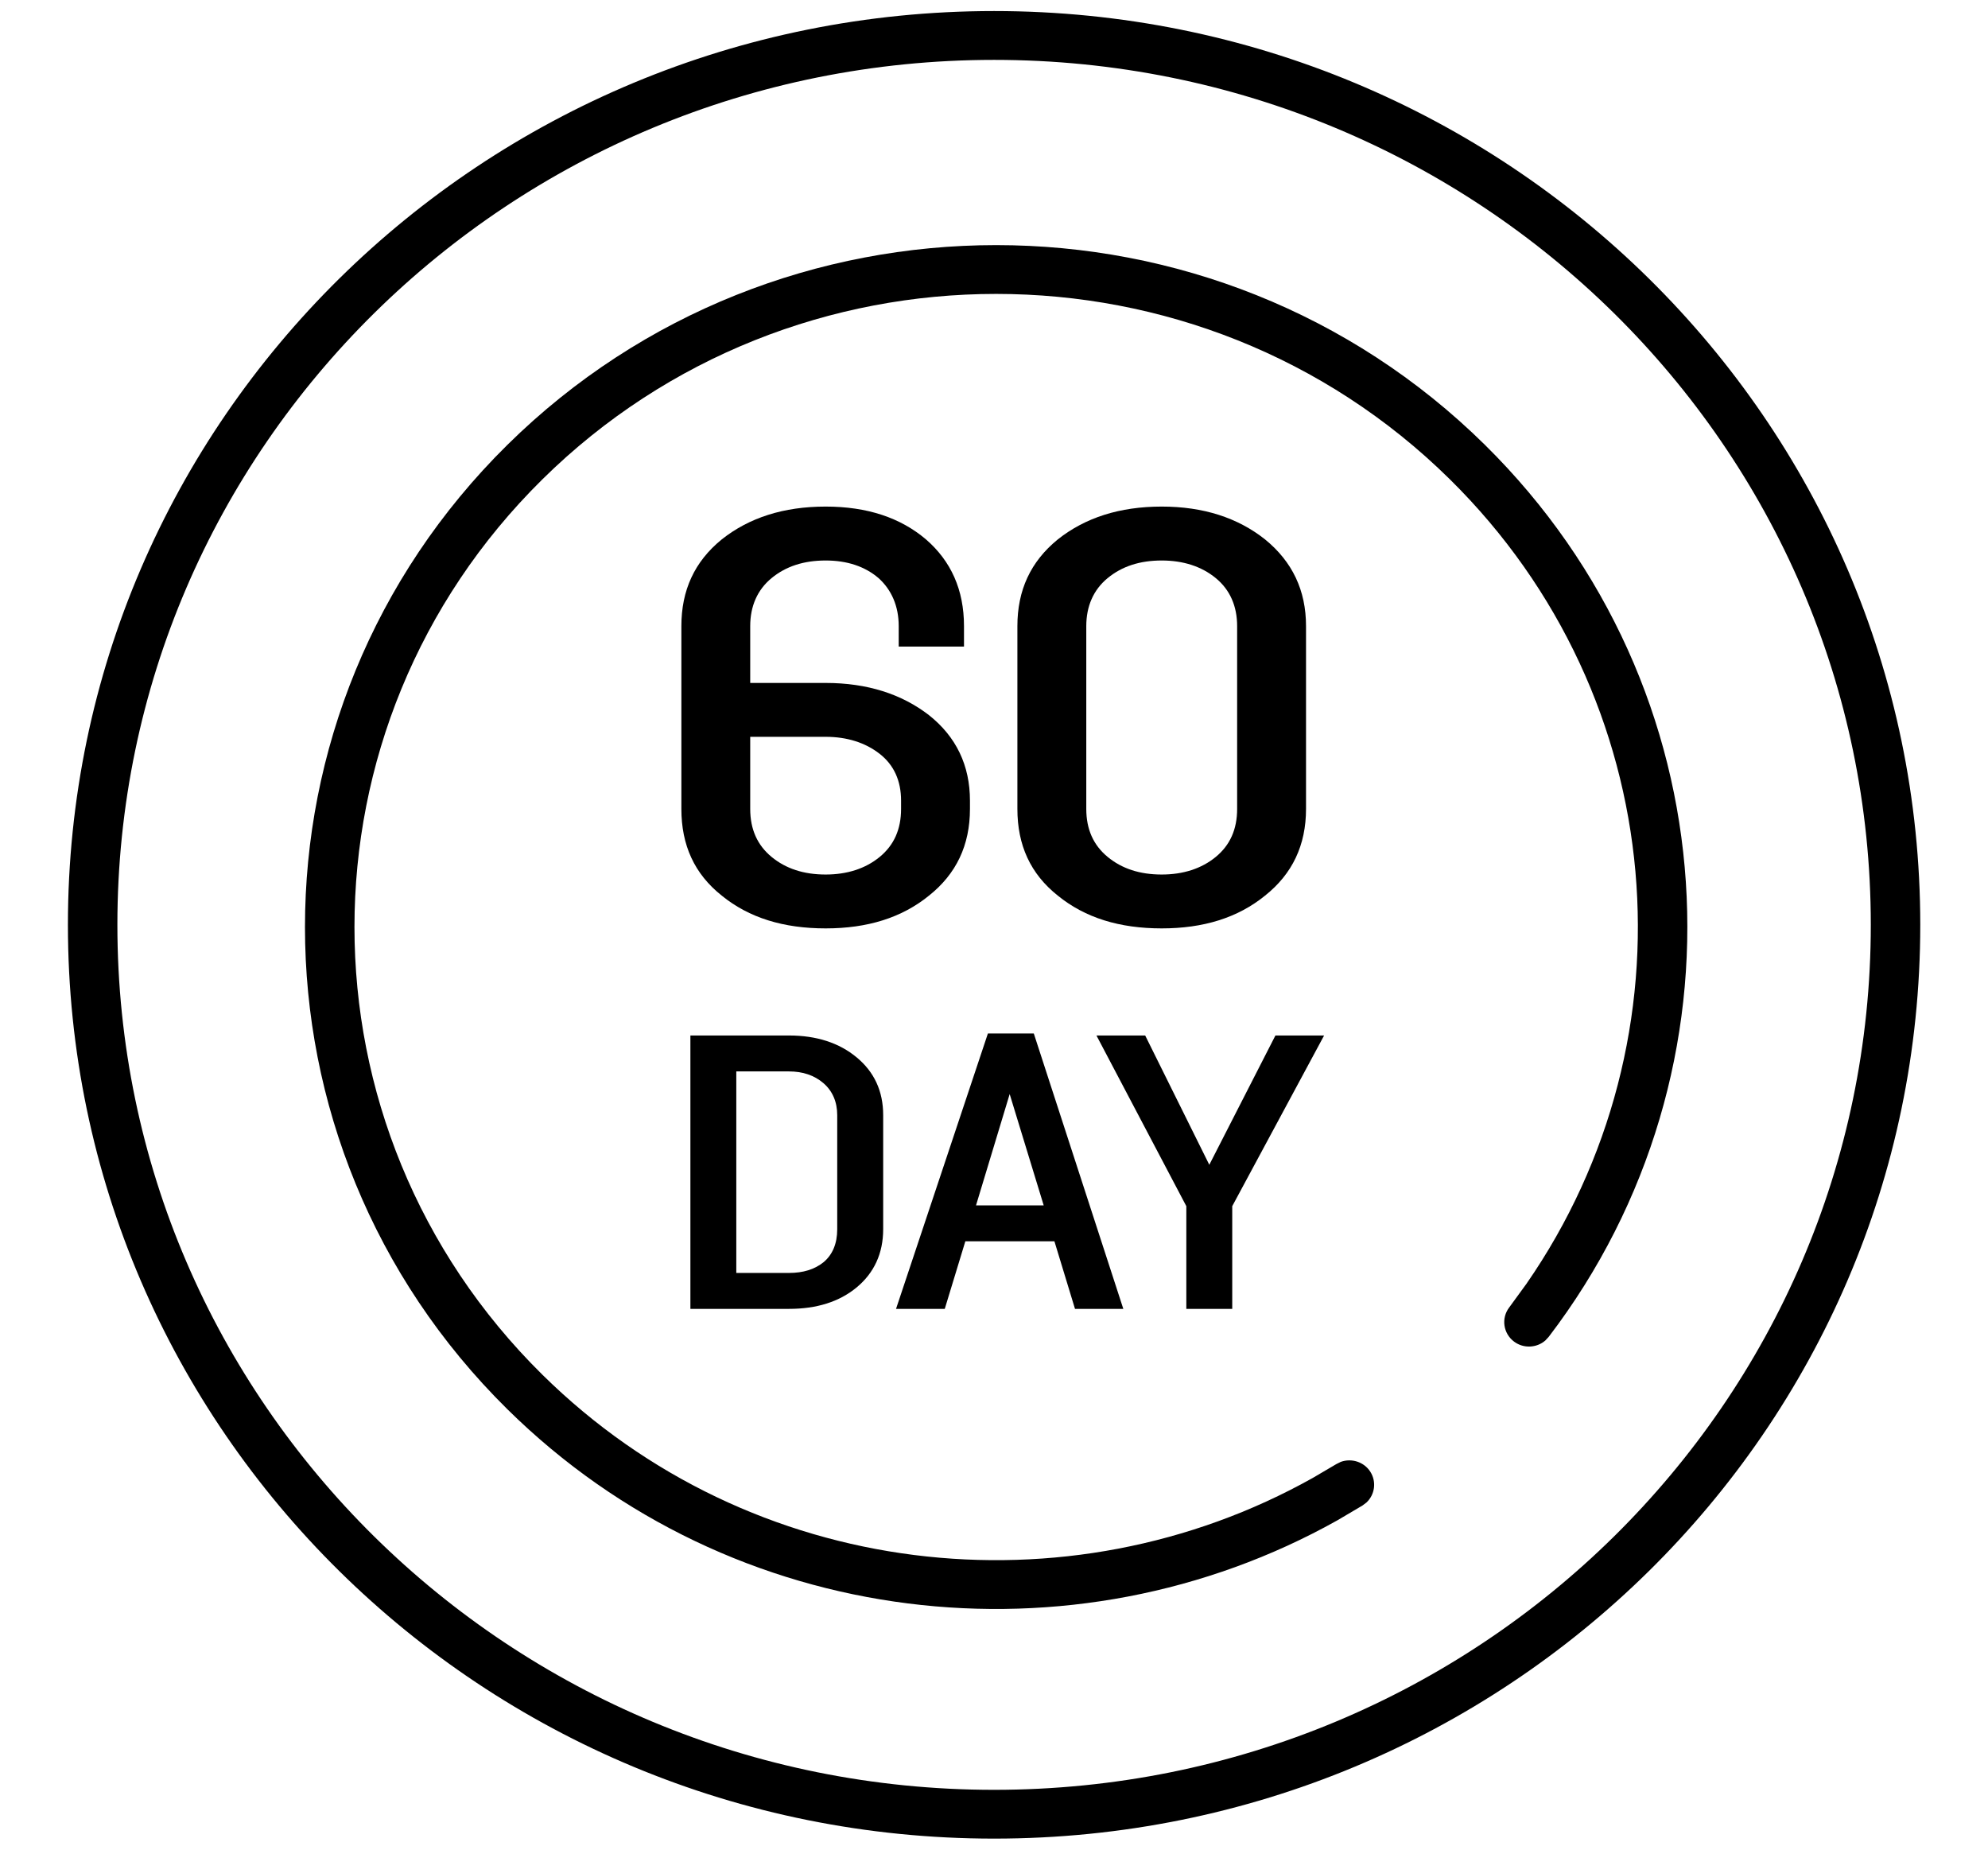
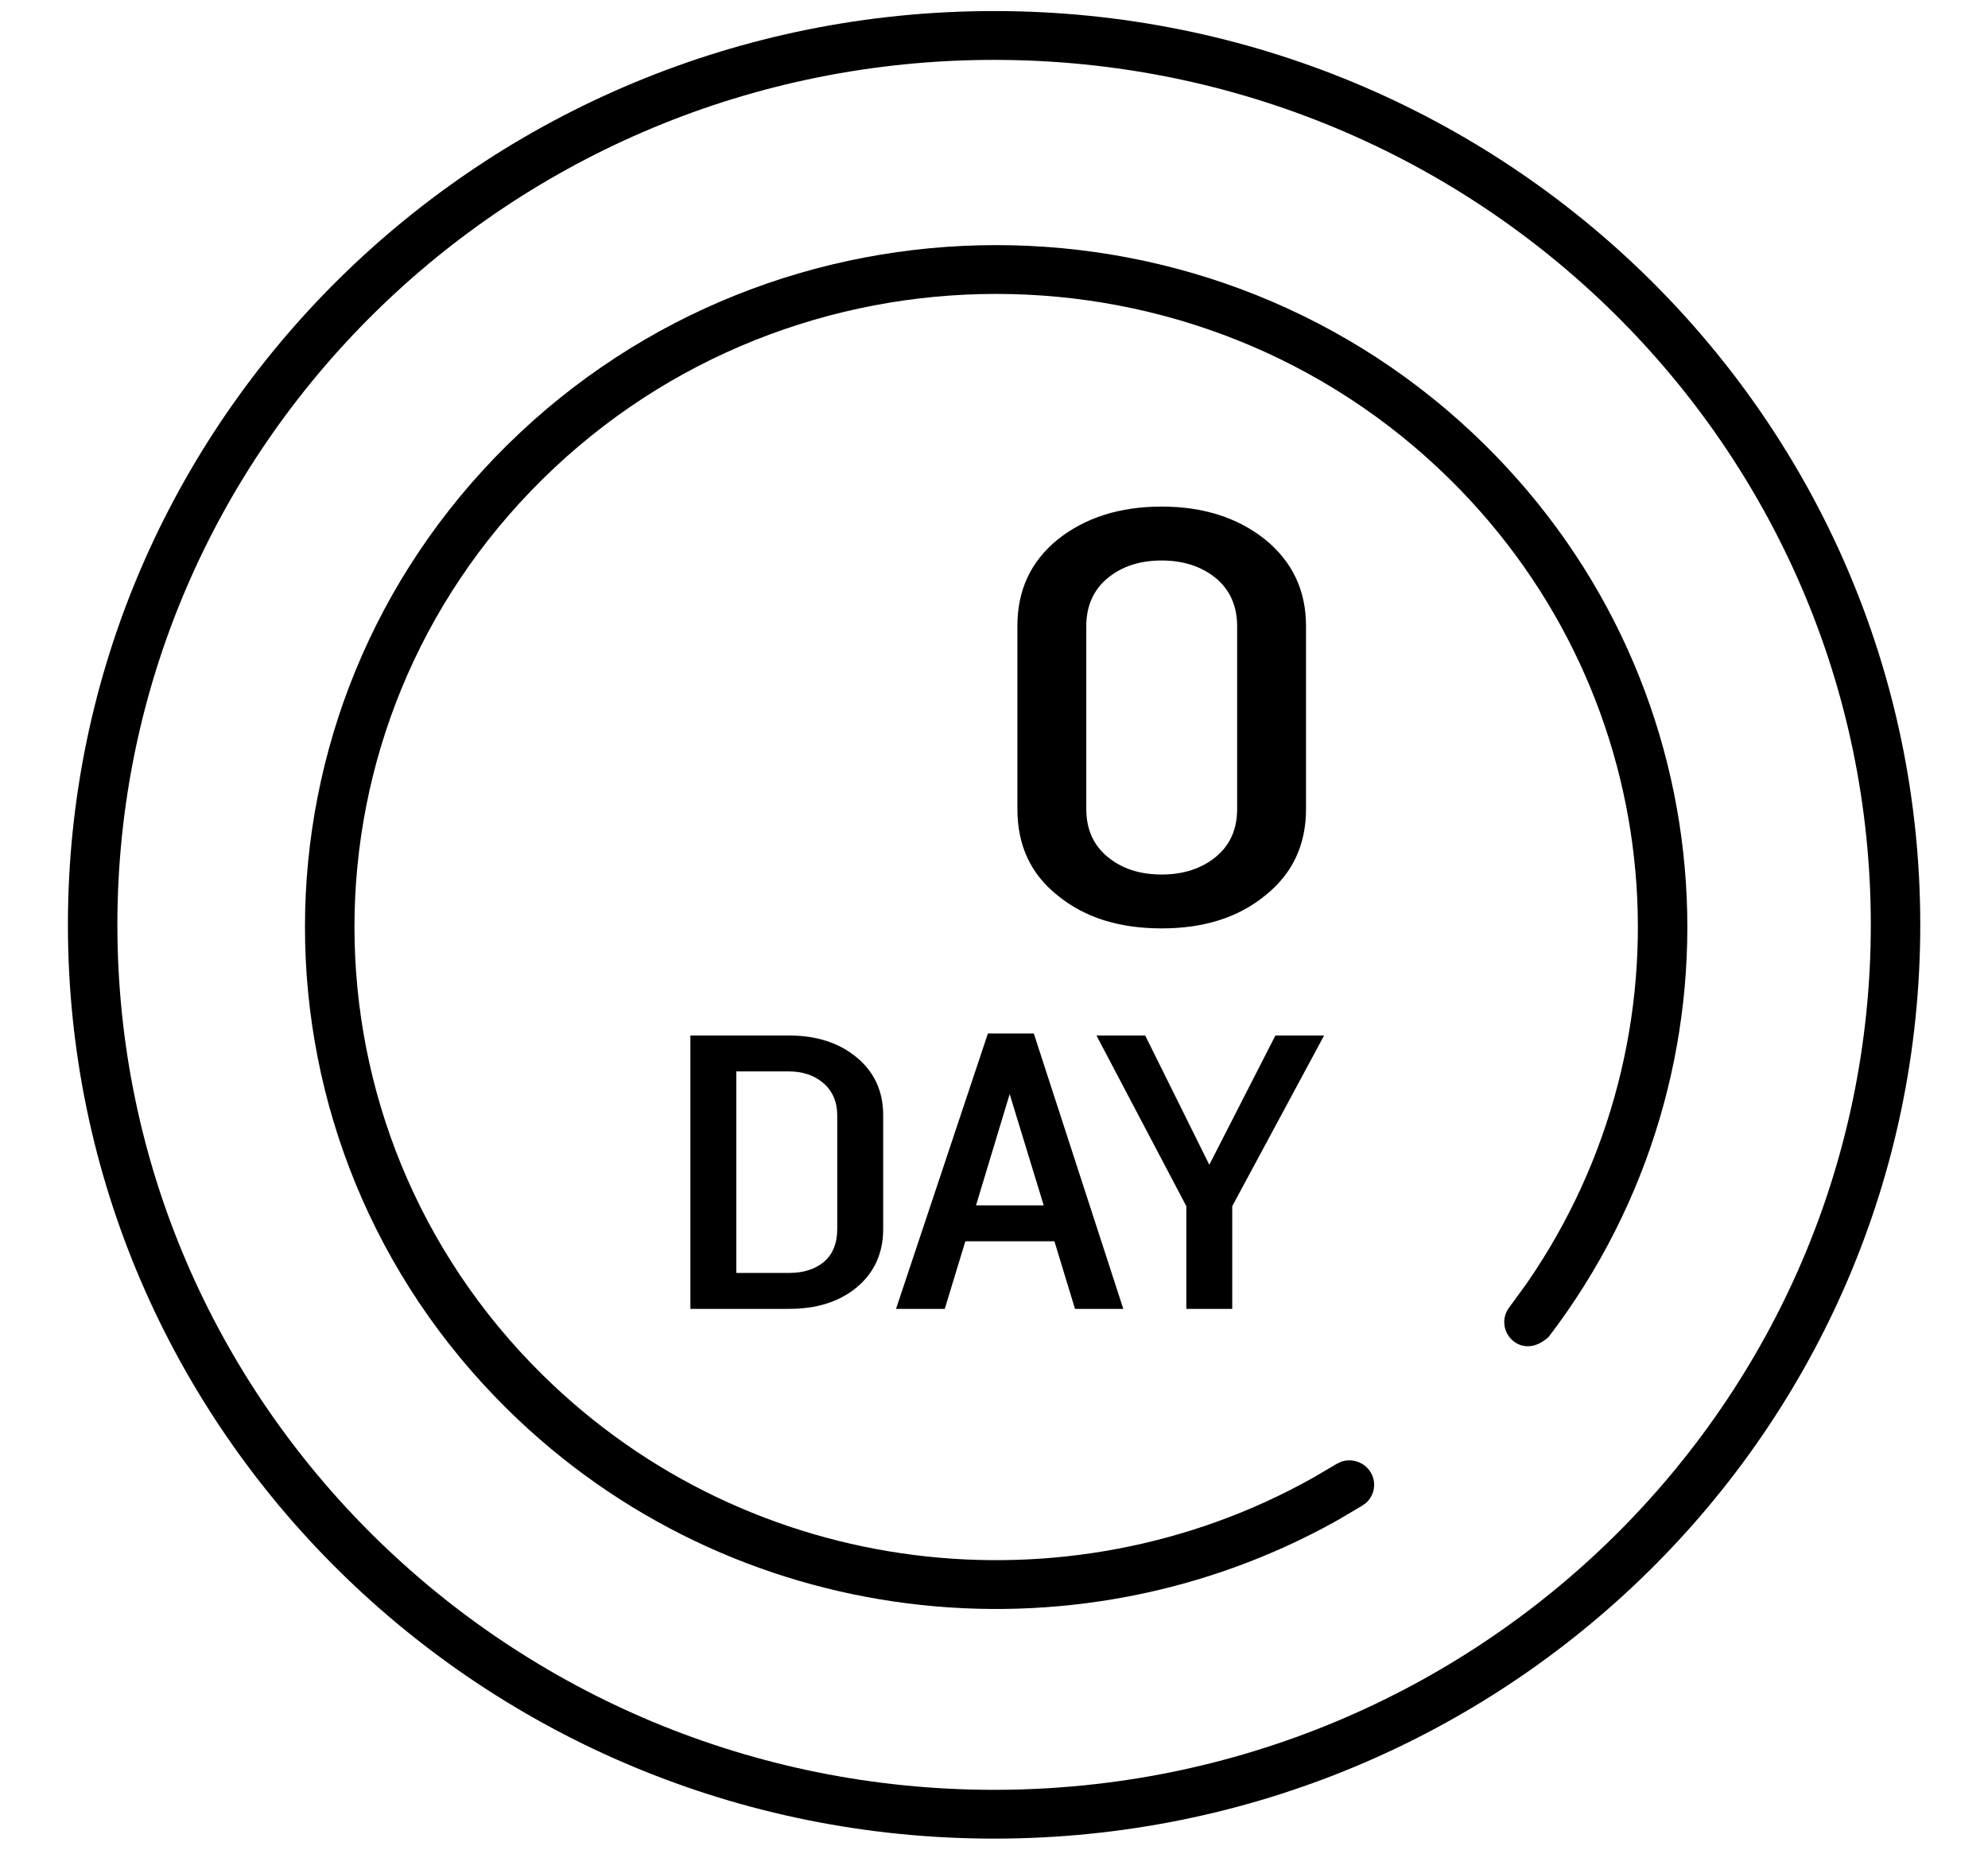
<svg xmlns="http://www.w3.org/2000/svg" fill="none" viewBox="0 0 43 40" height="40" width="43">
  <path fill="black" d="M40.465 20C40.465 9.67 31.975 1.295 21.502 1.295C11.029 1.295 2.539 9.669 2.539 20C2.539 30.331 11.029 38.706 21.502 38.706C31.974 38.706 40.465 30.331 40.465 20ZM41.535 20C41.535 30.914 32.566 39.761 21.502 39.761C10.438 39.761 1.469 30.914 1.469 20C1.469 9.086 10.438 0.239 21.502 0.239C32.566 0.239 41.535 9.086 41.535 20Z" />
-   <path fill="black" d="M31.361 10.366C25.941 5.02 17.152 5.019 11.732 10.366C6.312 15.713 6.312 24.382 11.732 29.729C16.247 34.183 23.099 34.927 28.395 31.961L28.904 31.662L29 31.614C29.233 31.529 29.504 31.613 29.641 31.829C29.778 32.046 29.737 32.322 29.557 32.492L29.471 32.557L28.925 32.879C23.221 36.074 15.839 35.274 10.975 30.476C5.137 24.716 5.137 15.379 10.975 9.62C16.814 3.861 26.279 3.861 32.118 9.62C37.453 14.882 37.913 23.131 33.499 28.909L33.426 28.988C33.239 29.151 32.956 29.167 32.75 29.014C32.514 28.838 32.466 28.507 32.644 28.274L33.015 27.765C36.711 22.434 36.159 15.099 31.361 10.366Z" />
+   <path fill="black" d="M31.361 10.366C25.941 5.02 17.152 5.019 11.732 10.366C6.312 15.713 6.312 24.382 11.732 29.729C16.247 34.183 23.099 34.927 28.395 31.961L28.904 31.662L29 31.614C29.233 31.529 29.504 31.613 29.641 31.829C29.778 32.046 29.737 32.322 29.557 32.492L29.471 32.557L28.925 32.879C23.221 36.074 15.839 35.274 10.975 30.476C5.137 24.716 5.137 15.379 10.975 9.62C16.814 3.861 26.279 3.861 32.118 9.62C37.453 14.882 37.913 23.131 33.499 28.909C33.239 29.151 32.956 29.167 32.75 29.014C32.514 28.838 32.466 28.507 32.644 28.274L33.015 27.765C36.711 22.434 36.159 15.099 31.361 10.366Z" />
  <path fill="black" d="M27.587 22.393H28.64L26.653 26.084V28.305H25.66V26.084L23.716 22.393H24.77L26.157 25.189L27.587 22.393Z" />
  <path fill="black" d="M23.252 28.305L22.807 26.844H20.88L20.435 28.305H19.381L21.368 22.35H22.361L24.297 28.305H23.252ZM21.111 26.067H22.575L21.839 23.66L21.111 26.067Z" />
  <path fill="black" d="M14.933 22.393H17.065C17.664 22.393 18.152 22.553 18.529 22.866C18.906 23.178 19.103 23.592 19.103 24.116V26.582C19.103 27.106 18.906 27.528 18.529 27.841C18.152 28.153 17.664 28.305 17.065 28.305H14.933V22.393ZM18.109 26.582V24.116C18.109 23.829 18.007 23.592 17.81 23.423C17.613 23.254 17.364 23.17 17.065 23.17H15.926V27.528H17.065C17.373 27.528 17.621 27.452 17.818 27.292C18.007 27.131 18.109 26.895 18.109 26.582Z" />
  <path fill="black" d="M28.249 13.54V17.493C28.249 18.278 27.953 18.899 27.363 19.368C26.772 19.849 26.027 20.077 25.128 20.077C24.216 20.077 23.471 19.849 22.88 19.368C22.289 18.899 22.006 18.278 22.006 17.493V13.54C22.006 12.767 22.289 12.146 22.88 11.665C23.471 11.196 24.216 10.955 25.128 10.955C26.027 10.955 26.772 11.196 27.363 11.665C27.953 12.146 28.249 12.767 28.249 13.54ZM23.496 13.54V17.493C23.496 17.936 23.651 18.278 23.959 18.532C24.267 18.785 24.652 18.912 25.128 18.912C25.59 18.912 25.988 18.785 26.296 18.532C26.605 18.278 26.759 17.936 26.759 17.493V13.54C26.759 13.109 26.605 12.754 26.296 12.501C25.988 12.248 25.59 12.121 25.128 12.121C24.652 12.121 24.267 12.248 23.959 12.501C23.651 12.754 23.496 13.109 23.496 13.54Z" />
-   <path fill="black" d="M16.227 14.769H17.859C18.758 14.769 19.503 15.009 20.094 15.466C20.684 15.934 20.98 16.555 20.98 17.315V17.493C20.98 18.278 20.684 18.899 20.094 19.368C19.503 19.849 18.758 20.077 17.859 20.077C16.947 20.077 16.202 19.849 15.611 19.368C15.02 18.899 14.738 18.278 14.738 17.493V13.54C14.738 12.767 15.02 12.146 15.611 11.665C16.202 11.196 16.947 10.955 17.859 10.955C18.758 10.955 19.477 11.196 20.029 11.665C20.569 12.133 20.851 12.754 20.851 13.54V13.983H19.439V13.54C19.439 13.109 19.284 12.754 19.002 12.501C18.706 12.248 18.321 12.121 17.859 12.121C17.384 12.121 16.998 12.248 16.69 12.501C16.382 12.754 16.227 13.109 16.227 13.54V14.769ZM19.49 17.493V17.315C19.49 16.885 19.336 16.543 19.027 16.302C18.719 16.061 18.321 15.934 17.859 15.934H16.227V17.493C16.227 17.936 16.382 18.278 16.69 18.532C16.998 18.785 17.384 18.912 17.859 18.912C18.321 18.912 18.719 18.785 19.027 18.532C19.336 18.278 19.49 17.936 19.49 17.493Z" />
</svg>